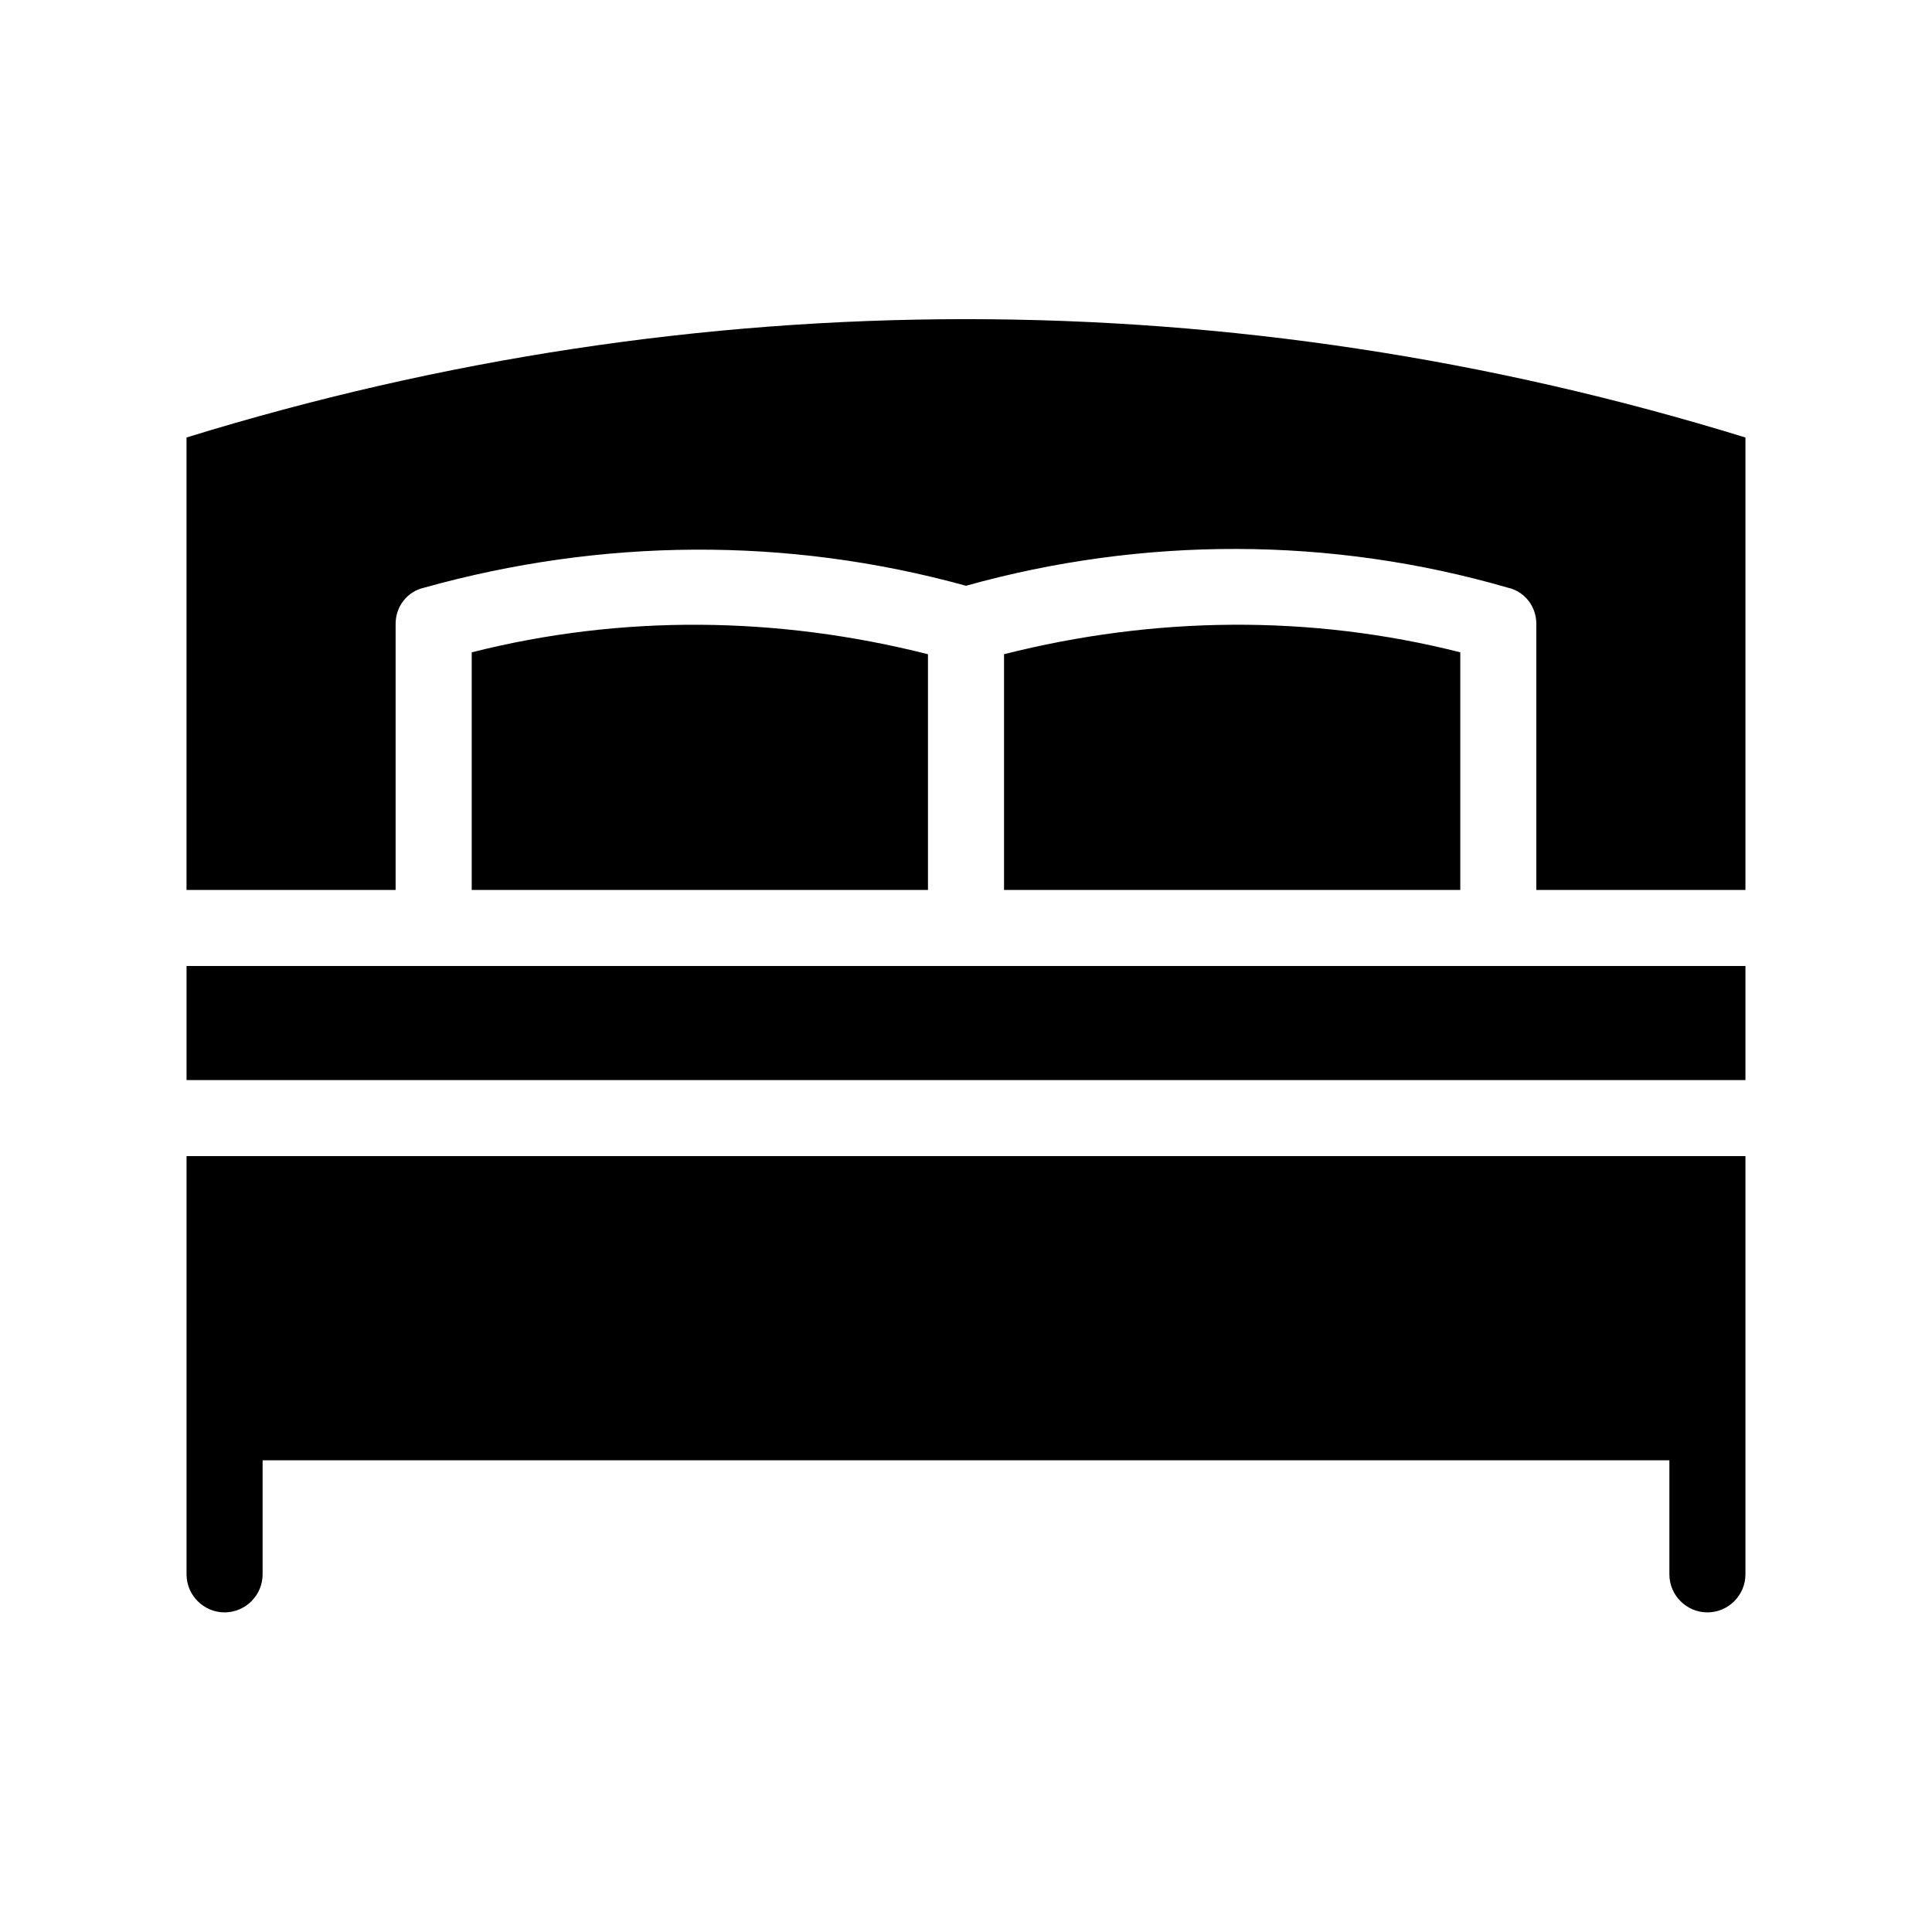
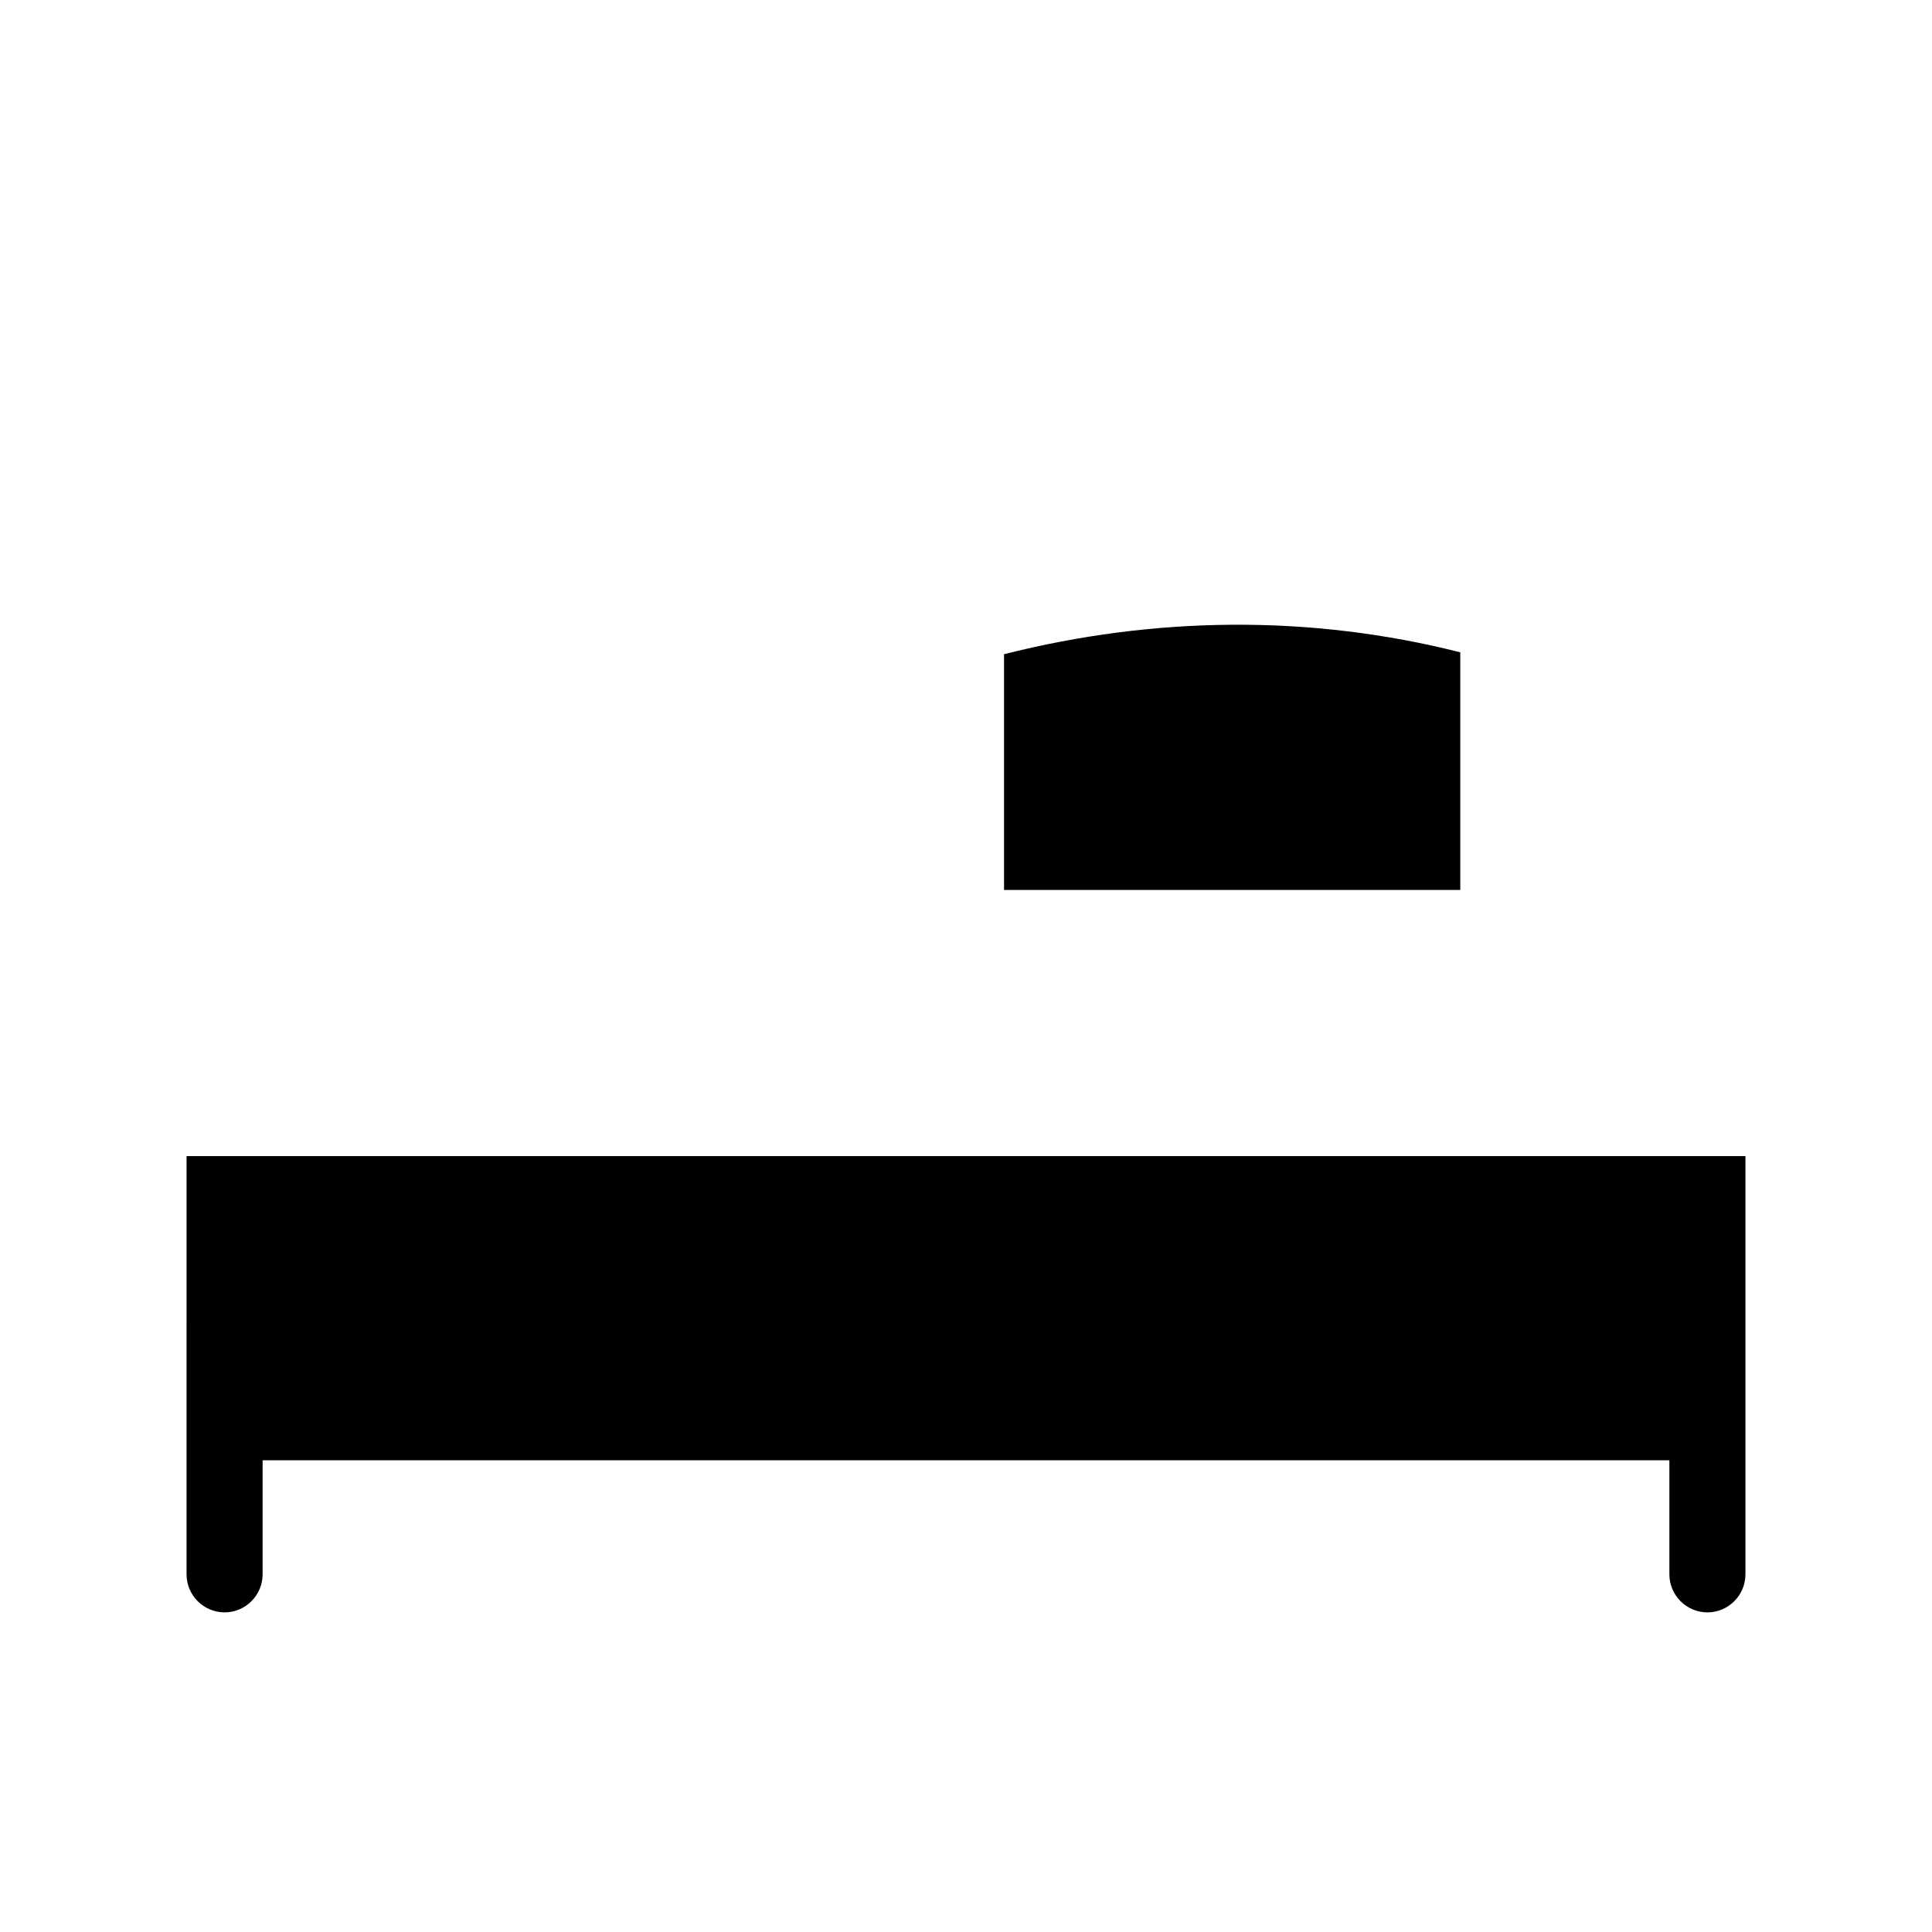
<svg xmlns="http://www.w3.org/2000/svg" fill="#000000" width="800px" height="800px" version="1.1" viewBox="144 144 512 512">
  <g>
-     <path d="m606.56 259.94v119.91h-55.418v-70.535c0-4.535-3.023-8.566-7.559-9.574-46.855-13.602-96.73-13.602-143.59-0.504-47.359-13.098-96.73-12.594-143.59 0.504-4.535 1.008-7.559 5.039-7.559 9.574v70.535h-55.414v-119.91c135.52-41.816 277.6-41.816 413.12 0z" />
-     <path d="m193.44 400h413.12v30.23h-413.12z" />
    <path d="m530.99 316.87v62.977h-120.91v-62.473c39.801-10.078 81.113-10.582 120.91-0.504z" />
-     <path d="m389.92 317.38v62.473h-120.91v-62.977c39.801-10.078 81.113-9.574 120.91 0.504z" />
    <path d="m606.56 450.38v110.84c0 5.543-4.535 10.078-10.078 10.078s-10.078-4.535-10.078-10.078v-30.23h-372.81v30.23c0 5.543-4.535 10.078-10.078 10.078s-10.078-4.535-10.078-10.078l0.004-110.84z" />
  </g>
</svg>